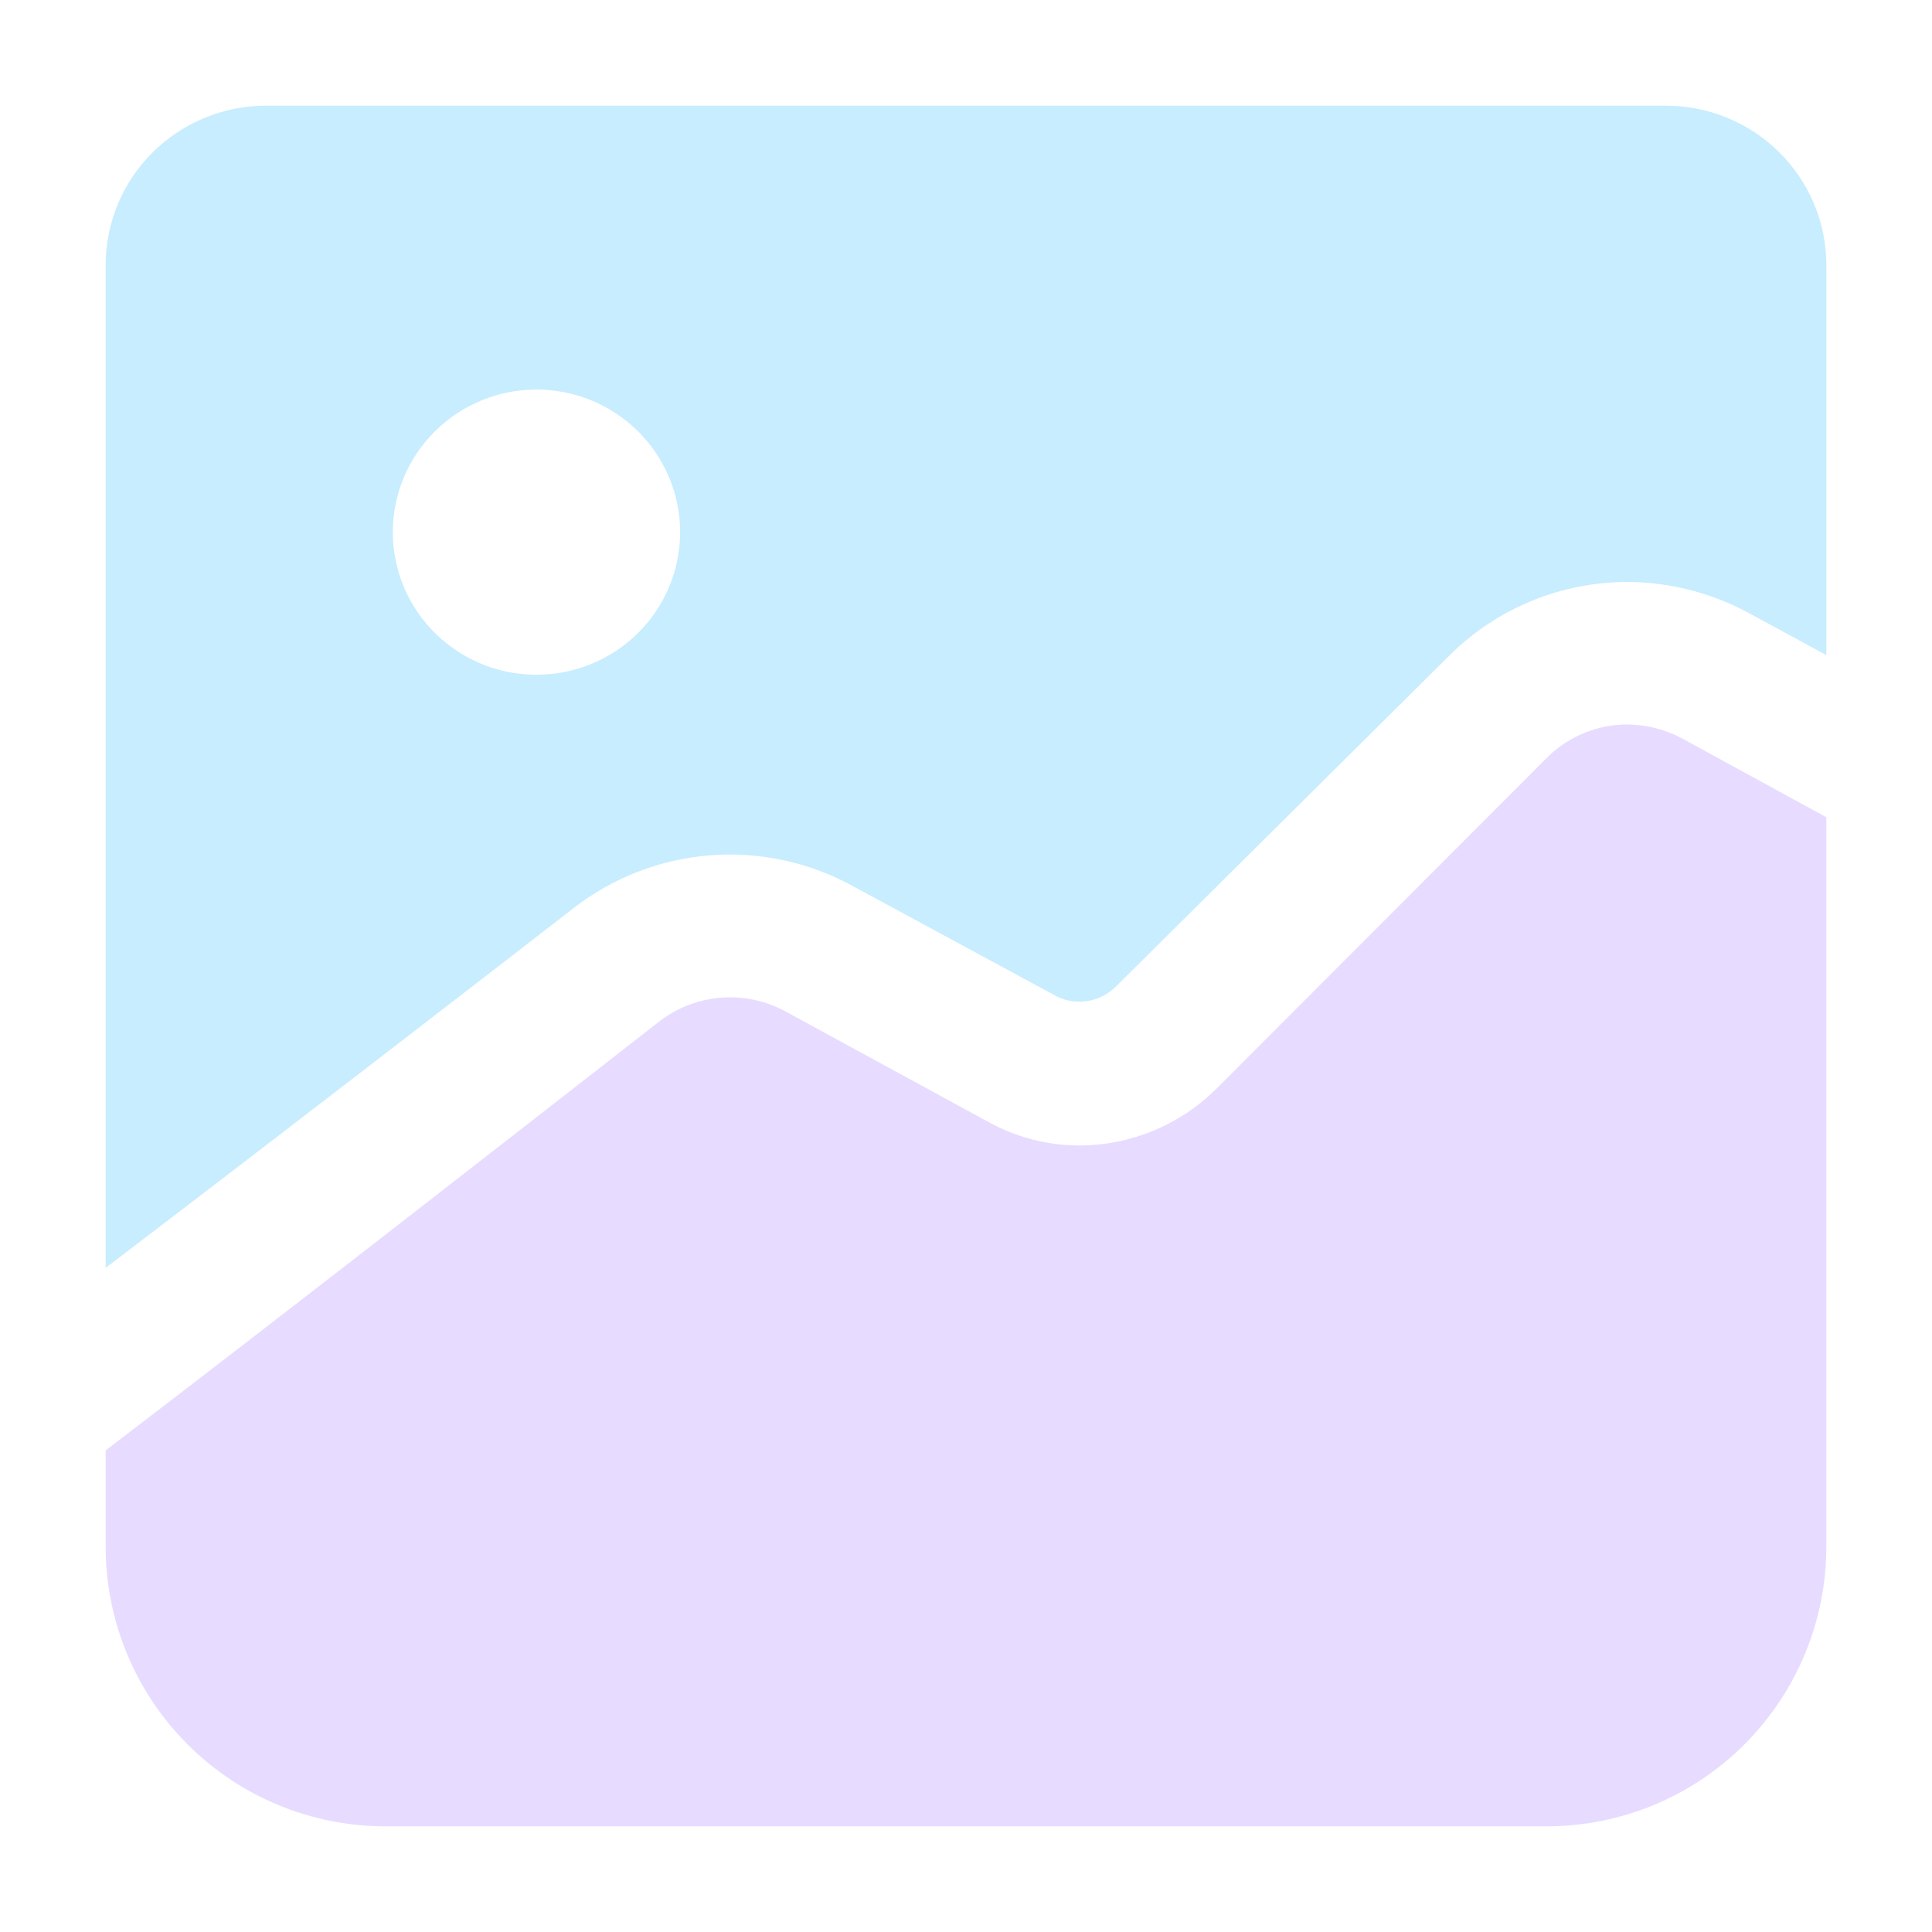
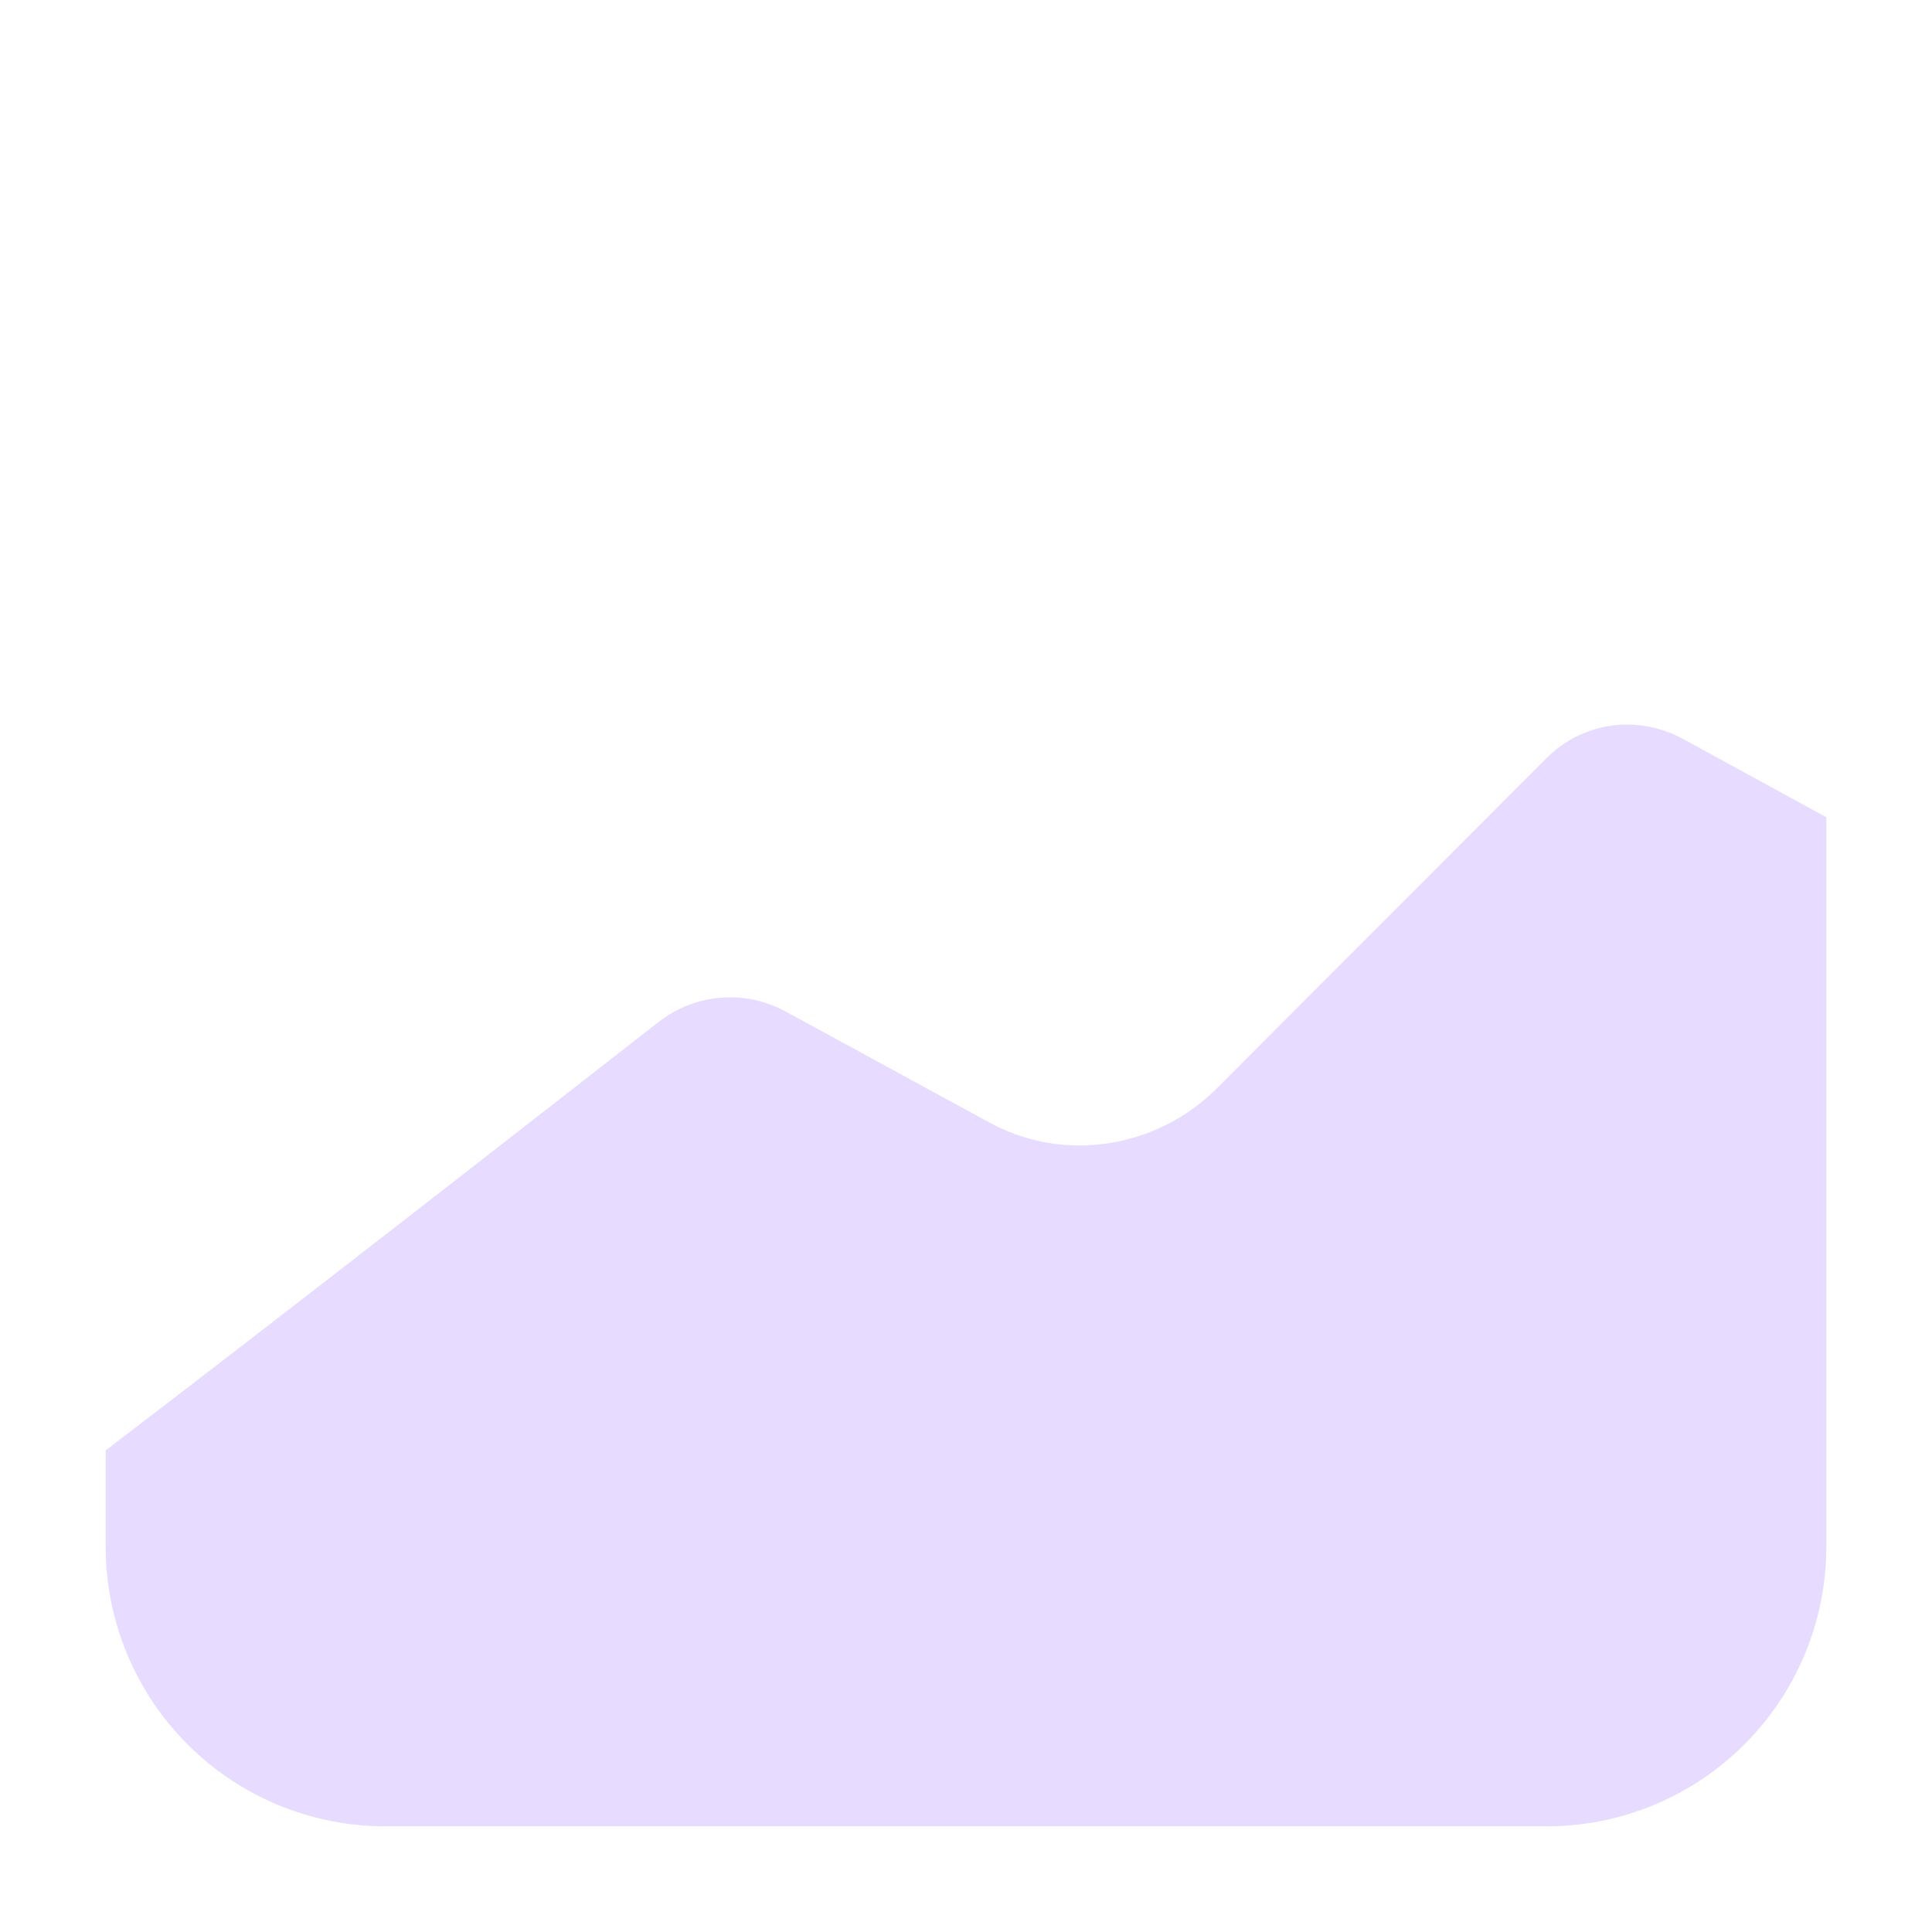
<svg xmlns="http://www.w3.org/2000/svg" width="128" height="128" viewBox="0 0 128 128" fill="none">
  <path d="M121 54.145L111.484 48.944C110.37 48.34 109.126 48.016 107.859 48C105.893 47.988 104 48.743 102.582 50.105L80.53 72.192C78.133 74.546 74.912 75.873 71.552 75.892C69.411 75.895 67.305 75.349 65.435 74.306L51.992 66.982C50.69 66.286 49.215 65.98 47.743 66.1C46.272 66.221 44.866 66.763 43.694 67.661C36.142 73.551 19.235 86.756 7 96.091V102.509C7.01 107.41 8.962 112.108 12.428 115.573C15.894 119.039 20.592 120.99 25.493 121H102.507C107.408 120.99 112.106 119.039 115.572 115.573C119.038 112.108 120.99 107.41 121 102.509V54.145Z" fill="#E7DCFF" />
-   <path d="M38.035 60.139C40.614 58.143 43.723 56.937 46.982 56.671C50.241 56.404 53.508 57.089 56.38 58.639L69.826 65.912C70.328 66.208 70.903 66.364 71.487 66.362C71.953 66.364 72.414 66.272 72.843 66.092C73.271 65.911 73.658 65.646 73.98 65.312L96.026 43.429C97.58 41.881 99.427 40.653 101.461 39.817C103.494 38.98 105.675 38.552 107.876 38.555C110.698 38.58 113.469 39.301 115.939 40.655L121 43.401V17.572C121.001 16.184 120.727 14.811 120.194 13.529C119.66 12.247 118.877 11.082 117.89 10.1C116.903 9.119 115.73 8.34 114.44 7.808C113.149 7.276 111.766 7.001 110.369 7H17.65C16.251 6.999 14.866 7.271 13.573 7.802C12.28 8.333 11.106 9.112 10.117 10.094C9.127 11.075 8.343 12.241 7.808 13.524C7.273 14.808 6.999 16.183 7 17.572V84C18.557 75.2 32.144 64.703 38.035 60.139ZM35.542 25.809C37.425 25.809 39.265 26.364 40.83 27.402C42.395 28.44 43.615 29.915 44.335 31.641C45.056 33.367 45.244 35.267 44.877 37.099C44.51 38.932 43.603 40.615 42.272 41.936C40.941 43.258 39.245 44.157 37.399 44.522C35.553 44.886 33.639 44.699 31.9 43.984C30.161 43.269 28.675 42.058 27.629 40.505C26.583 38.951 26.025 37.125 26.025 35.257C26.025 32.751 27.028 30.348 28.813 28.576C30.598 26.805 33.018 25.809 35.542 25.809Z" fill="#C7EDFF" />
</svg>